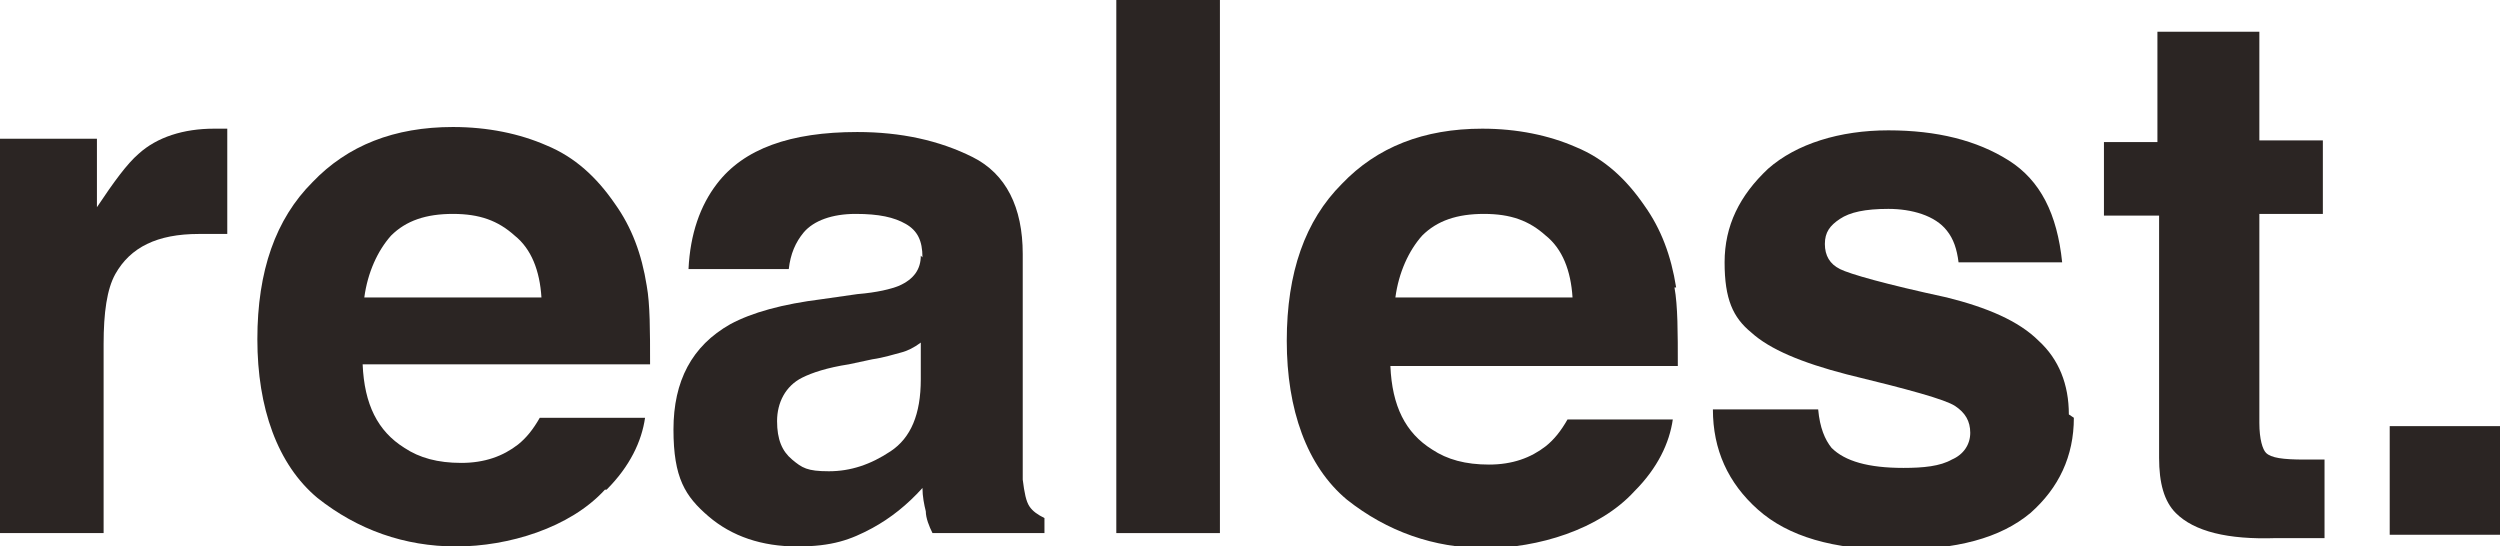
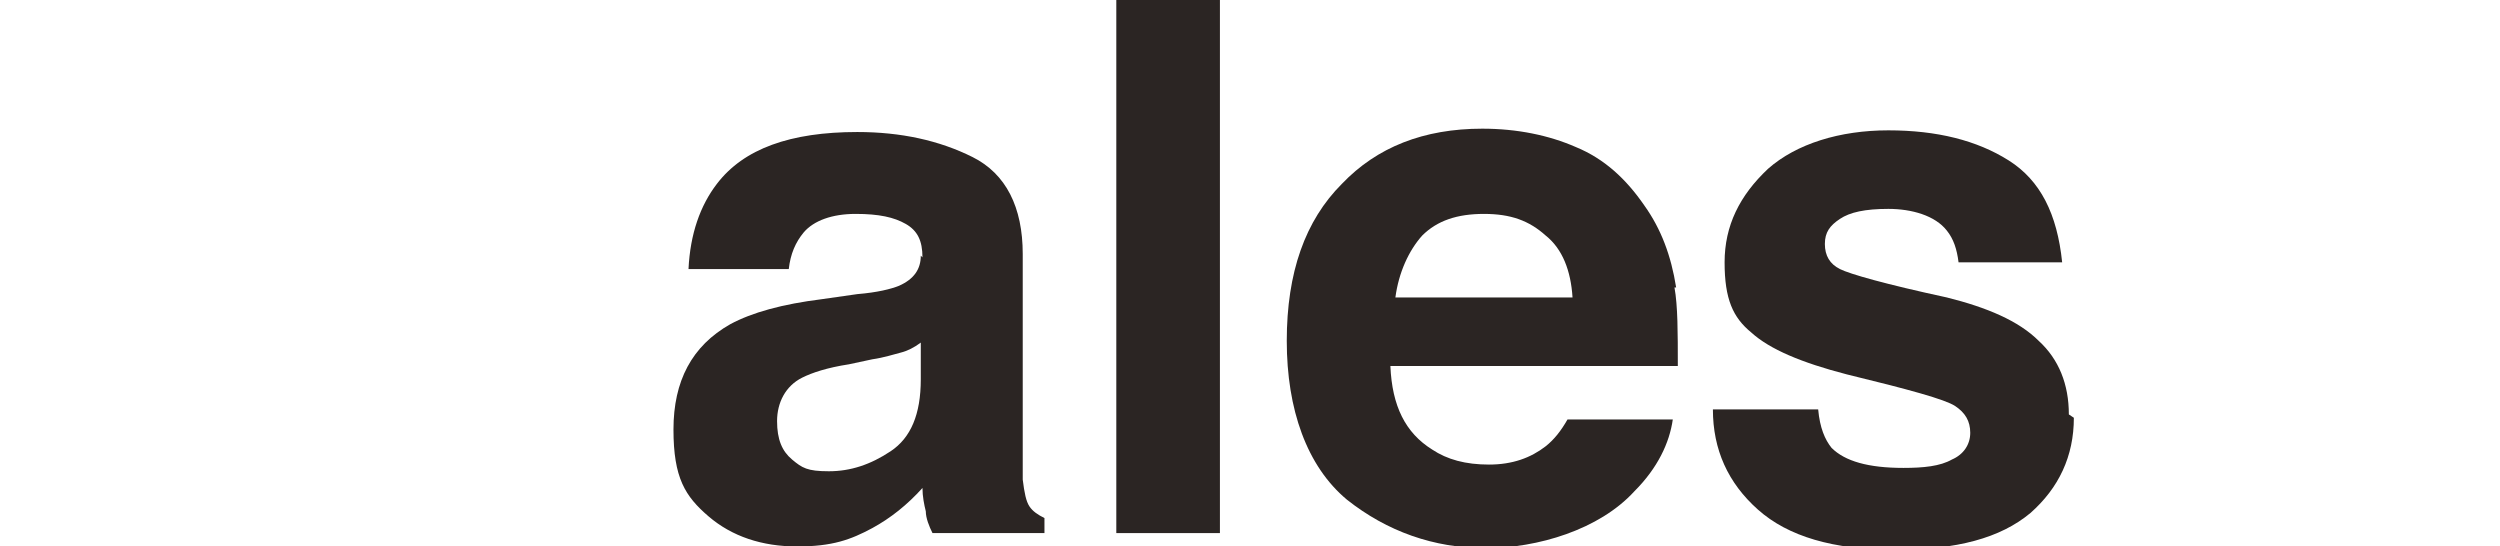
<svg xmlns="http://www.w3.org/2000/svg" viewBox="0 0 149.6 32.7" version="1.1" id="Artwork">
  <defs>
    <style>
      .st0 {
        fill: #2b2523;
      }
    </style>
  </defs>
-   <path d="M6.9,16.4c.9-1.6,2.5-2.4,5-2.4s.4,0,.7,0c.3,0,.6,0,1,0v-6.3c-.3,0-.5,0-.5,0,0,0-.2,0-.3,0-1.8,0-3.4.5-4.5,1.5-.7.6-1.5,1.7-2.5,3.2v-4.1H0v23.6h6.2v-11.3c0-1.9.2-3.3.7-4.2Z" class="st0" />
-   <path d="M36.3,29.3c1.4-1.4,2.1-2.9,2.3-4.3h-6.3c-.4.7-.8,1.2-1.3,1.6-.9.7-2,1.1-3.4,1.1s-2.5-.3-3.4-.9c-1.6-1-2.4-2.6-2.5-5h17.2c0-2,0-3.6-.2-4.7-.3-1.9-.9-3.5-1.9-4.9-1.1-1.6-2.4-2.8-4.1-3.5-1.6-.7-3.5-1.1-5.6-1.1-3.5,0-6.3,1.1-8.4,3.3-2.2,2.2-3.3,5.3-3.3,9.4s1.2,7.5,3.6,9.5c2.4,1.9,5.2,2.9,8.3,2.9s6.8-1.1,8.9-3.4ZM21.8,17.8c.2-1.5.8-2.8,1.6-3.7.9-.9,2.1-1.3,3.7-1.3s2.7.4,3.7,1.3c1,.8,1.5,2.1,1.6,3.7h-10.6Z" class="st0" />
  <path d="M55.1,15.3c0,.8-.4,1.4-1.3,1.8-.5.2-1.3.4-2.5.5l-2.1.3c-2.4.3-4.2.8-5.5,1.5-2.3,1.3-3.4,3.4-3.4,6.3s.7,4,2.1,5.2c1.4,1.2,3.2,1.8,5.3,1.8s3.2-.4,4.5-1.1c1.1-.6,2.1-1.4,3-2.4,0,.5.1,1,.2,1.4,0,.4.2.9.4,1.3h6.7v-.9c-.4-.2-.7-.4-.9-.7-.2-.3-.3-.8-.4-1.6,0-1.1,0-2,0-2.7v-10.8c0-2.8-1-4.8-3-5.8-2-1-4.3-1.5-6.9-1.5-4,0-6.8,1-8.4,3.1-1,1.3-1.6,3-1.7,5.1h6c.1-.9.4-1.6.9-2.2.6-.7,1.7-1.1,3.1-1.1s2.3.2,3,.6c.7.4,1,1,1,2ZM55.1,22.7c0,2.1-.6,3.5-1.8,4.3s-2.4,1.2-3.7,1.2-1.6-.2-2.2-.7c-.6-.5-.9-1.2-.9-2.3s.5-2.1,1.5-2.6c.6-.3,1.5-.6,2.8-.8l1.4-.3c.7-.1,1.3-.3,1.7-.4s.8-.3,1.2-.6v2.3Z" class="st0" />
  <rect height="31.9" width="6.2" x="66.8" class="st0" />
  <path d="M100.3,17.2c-.3-1.9-.9-3.5-1.9-4.9-1.1-1.6-2.4-2.8-4.1-3.5-1.6-.7-3.5-1.1-5.6-1.1-3.5,0-6.3,1.1-8.4,3.3-2.2,2.2-3.3,5.3-3.3,9.4s1.2,7.5,3.6,9.5c2.4,1.9,5.2,2.9,8.3,2.9s6.8-1.1,8.9-3.4c1.4-1.4,2.1-2.9,2.3-4.3h-6.3c-.4.7-.8,1.2-1.3,1.6-.9.7-2,1.1-3.4,1.1s-2.5-.3-3.4-.9c-1.6-1-2.4-2.6-2.5-5h17.2c0-2,0-3.6-.2-4.7ZM83.5,17.8c.2-1.5.8-2.8,1.6-3.7.9-.9,2.1-1.3,3.7-1.3s2.7.4,3.7,1.3c1,.8,1.5,2.1,1.6,3.7h-10.6Z" class="st0" />
  <path d="M123.8,24.8c0-1.8-.6-3.3-1.8-4.4-1.2-1.2-3.1-2-5.5-2.6-3.7-.8-5.8-1.4-6.4-1.7-.6-.3-.9-.8-.9-1.5s.3-1.1.9-1.5c.6-.4,1.5-.6,2.9-.6s2.8.4,3.5,1.3c.4.5.6,1.1.7,1.9h6.2c-.3-2.9-1.3-4.9-3.2-6.1-1.9-1.2-4.3-1.8-7.2-1.8s-5.5.8-7.2,2.3c-1.7,1.6-2.6,3.4-2.6,5.6s.5,3.3,1.6,4.2c1.1,1,3,1.8,5.7,2.5,3.7.9,5.9,1.5,6.5,1.9.6.4.9.9.9,1.6s-.4,1.3-1.1,1.6c-.7.4-1.7.5-2.9.5-2.1,0-3.5-.4-4.3-1.2-.4-.5-.7-1.2-.8-2.3h-6.3c0,2.4.9,4.4,2.7,6,1.8,1.6,4.5,2.4,8.2,2.4s6.3-.7,8.1-2.2c1.7-1.5,2.6-3.4,2.6-5.7Z" class="st0" />
-   <path d="M125.9,8.5v4.4h3.3v14.5c0,1.5.3,2.6,1,3.3,1.1,1.1,3.1,1.6,6,1.5h2.9v-4.7c-.2,0-.4,0-.6,0-.2,0-.4,0-.6,0-1.3,0-2-.1-2.3-.4-.2-.2-.4-.8-.4-1.8v-12.5h3.8v-4.4h-3.8V1.9h-6.1v6.6h-3.3Z" class="st0" />
-   <rect height="6.5" width="6.6" y="25.5" x="143" class="st0" />
</svg>